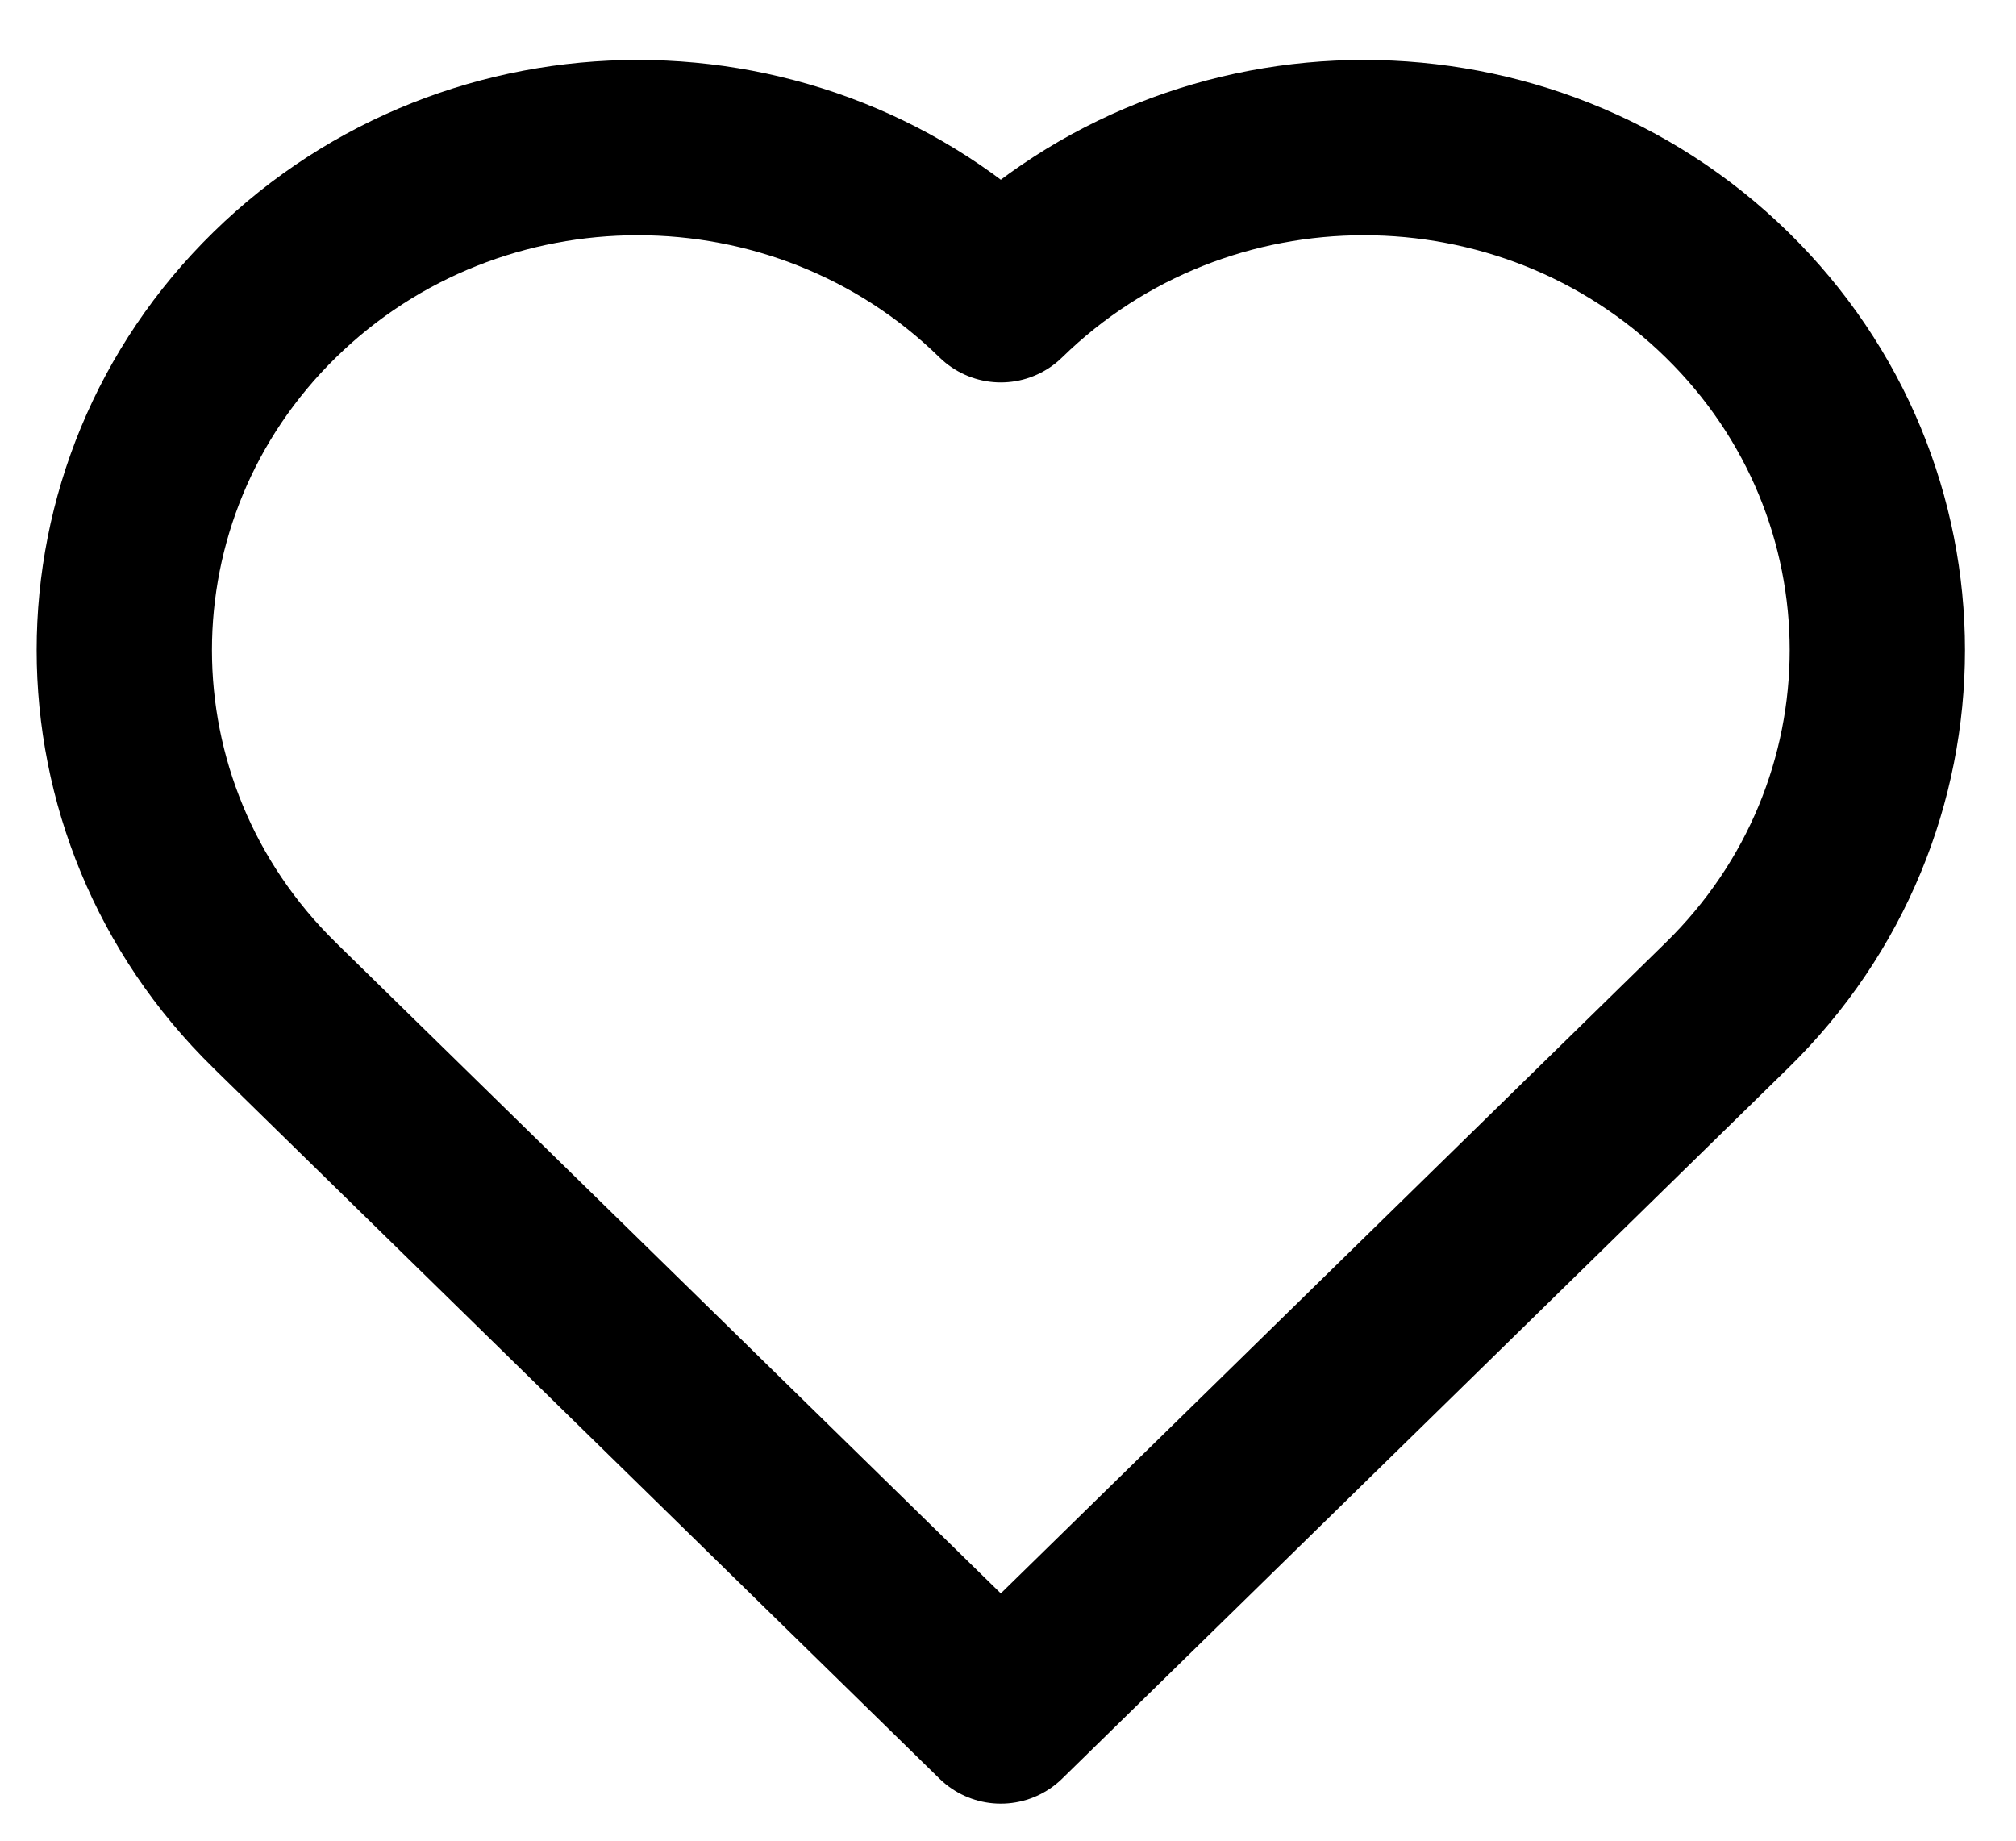
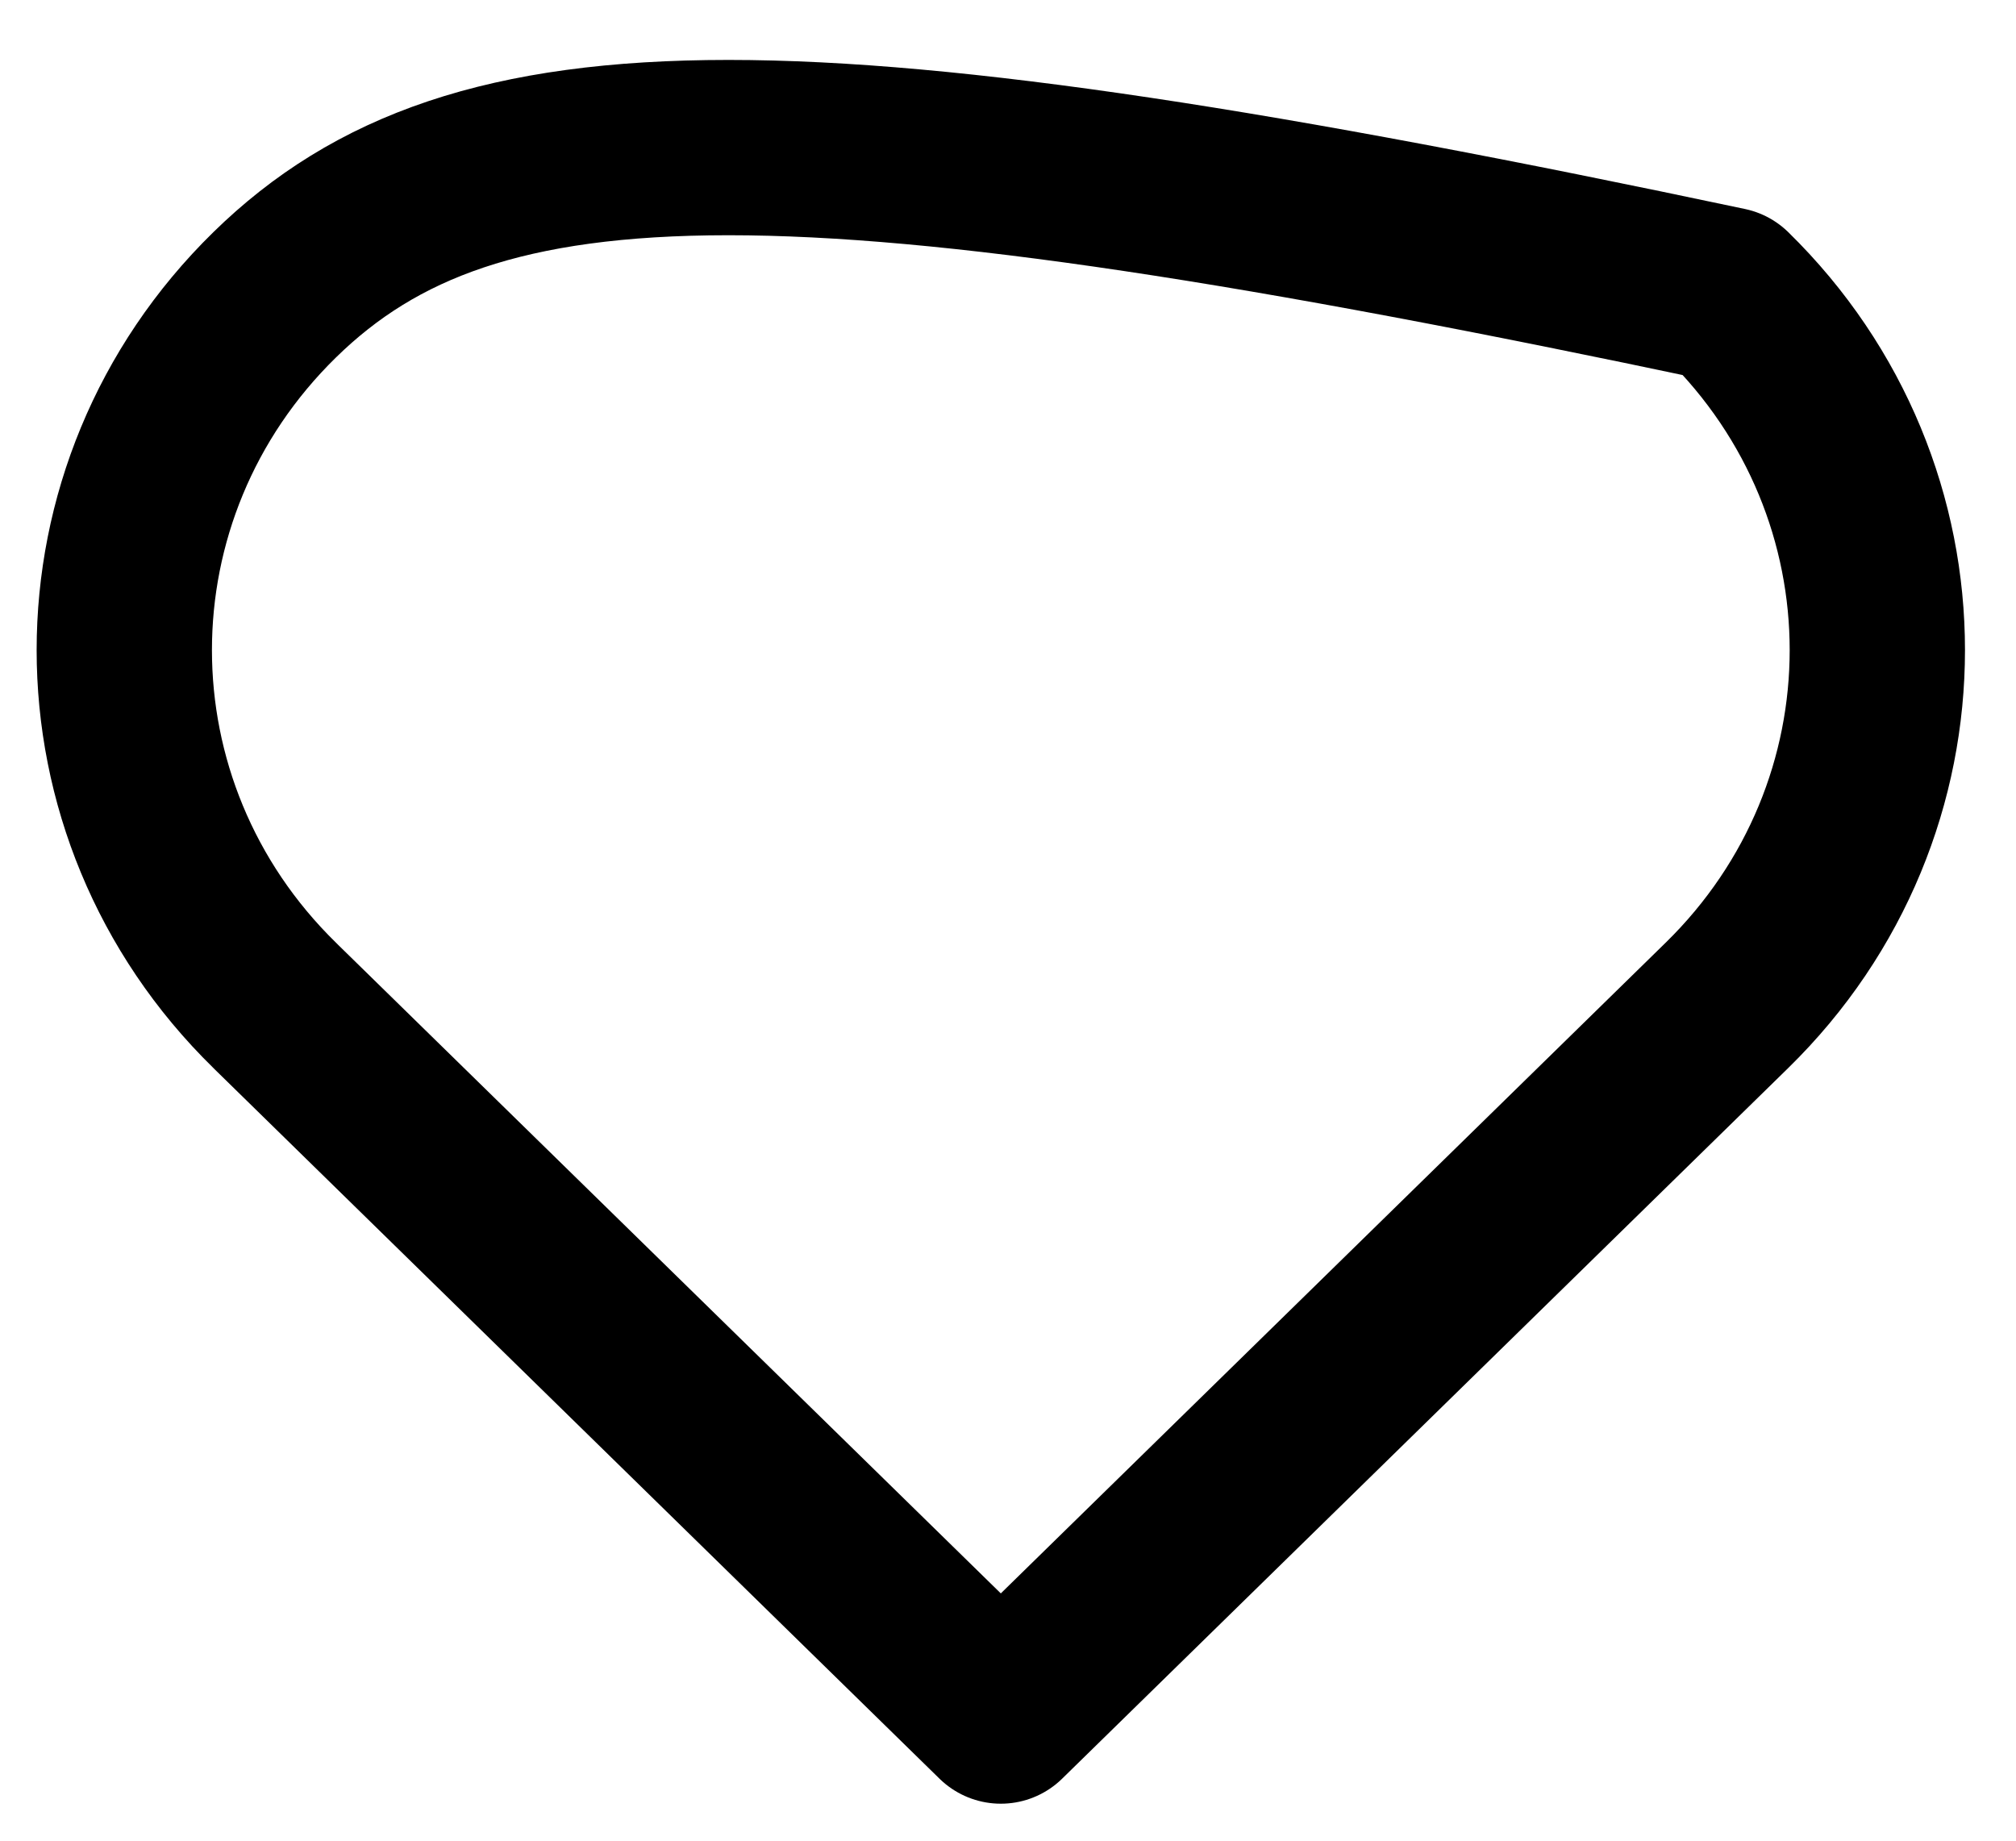
<svg xmlns="http://www.w3.org/2000/svg" width="23" height="21" viewBox="0 0 23 21" fill="none">
-   <path fill-rule="evenodd" clip-rule="evenodd" d="M19.702 11.47C21.99 9.232 21.99 5.602 19.702 3.363C17.415 1.124 13.706 1.124 11.418 3.363C9.13 1.124 5.421 1.124 3.134 3.363C0.846 5.602 0.846 9.232 3.134 11.47C3.142 11.478 3.15 11.486 3.158 11.494L11.418 19.578L19.702 11.47Z" stroke="#000000" stroke-width="2" stroke-linecap="round" stroke-linejoin="round" />
+   <path fill-rule="evenodd" clip-rule="evenodd" d="M19.702 11.47C21.99 9.232 21.99 5.602 19.702 3.363C9.13 1.124 5.421 1.124 3.134 3.363C0.846 5.602 0.846 9.232 3.134 11.47C3.142 11.478 3.15 11.486 3.158 11.494L11.418 19.578L19.702 11.47Z" stroke="#000000" stroke-width="2" stroke-linecap="round" stroke-linejoin="round" />
</svg>